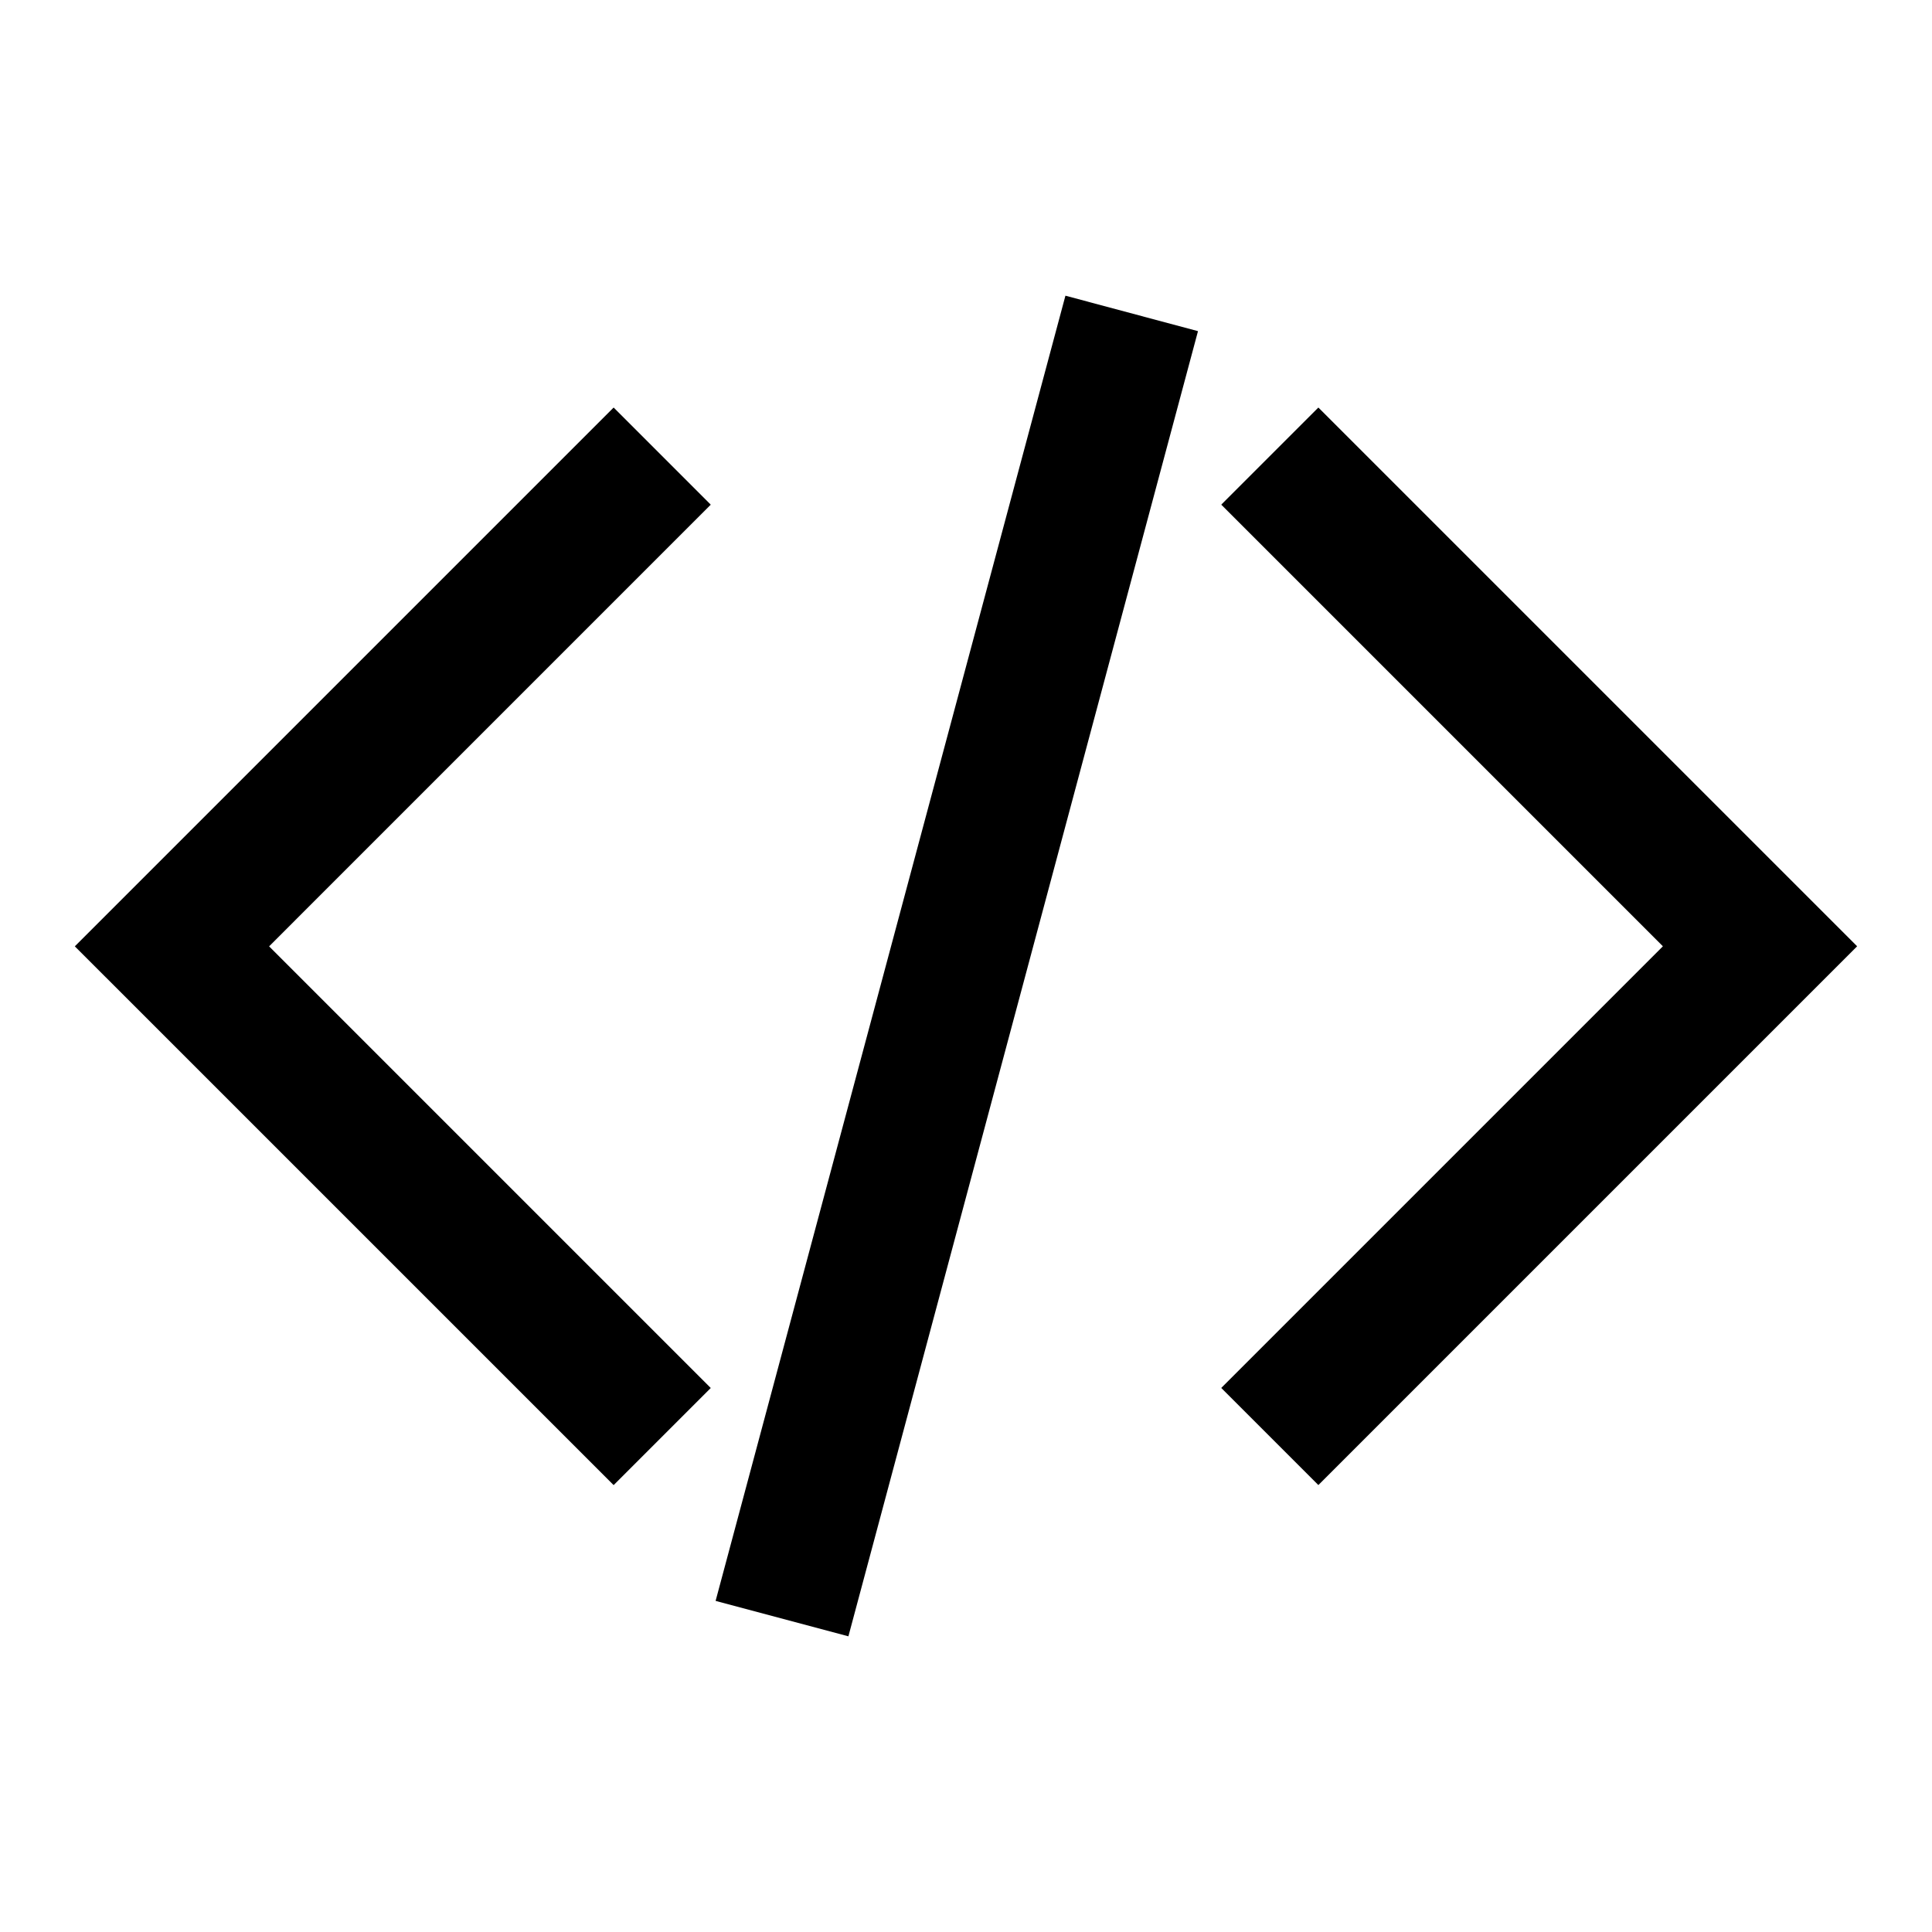
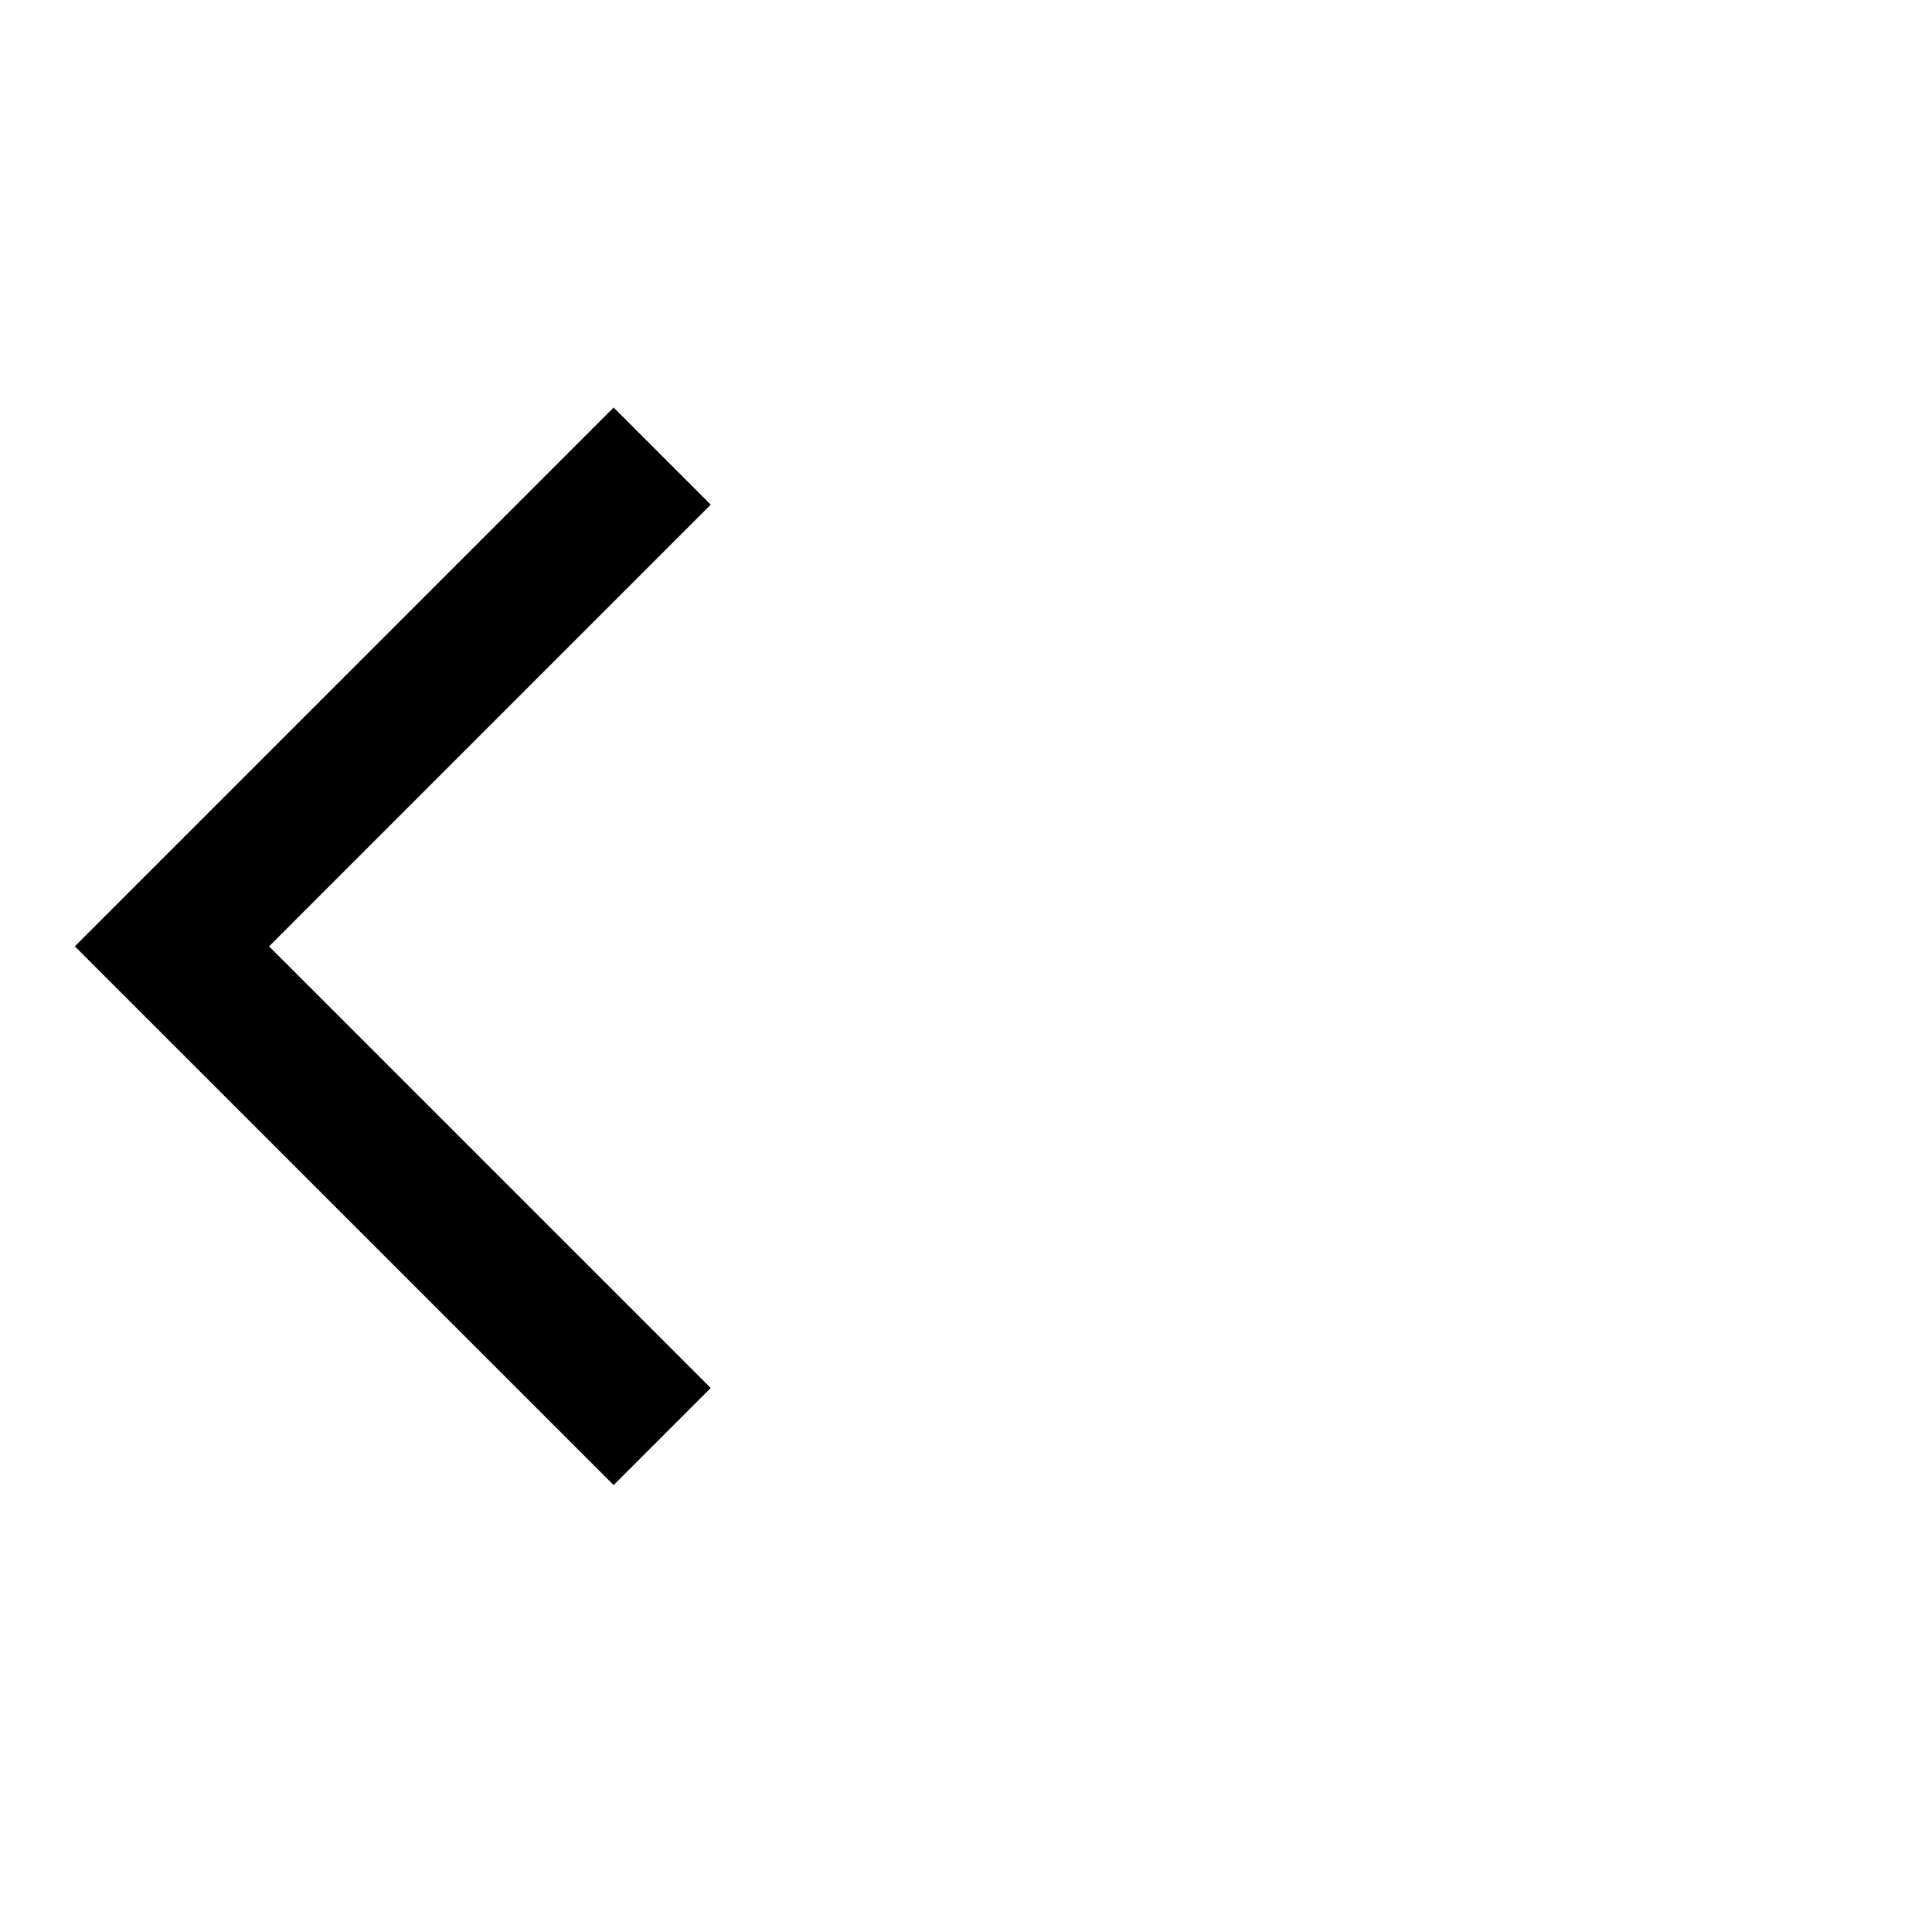
<svg xmlns="http://www.w3.org/2000/svg" fill="#000000" width="800px" height="800px" version="1.1" viewBox="144 144 512 512">
  <g>
    <path d="m306.62 252-142.79 142.79 142.79 142.78 25.738-25.738-117.04-117.04 117.04-117.05z" />
-     <path d="m493.38 252-25.738 25.738 117.04 117.04-117.04 117.04 25.738 25.738 142.78-142.78z" />
-     <path d="m426.35 222.36-92.707 345.89 35.191 9.391 92.645-345.88z" />
  </g>
</svg>